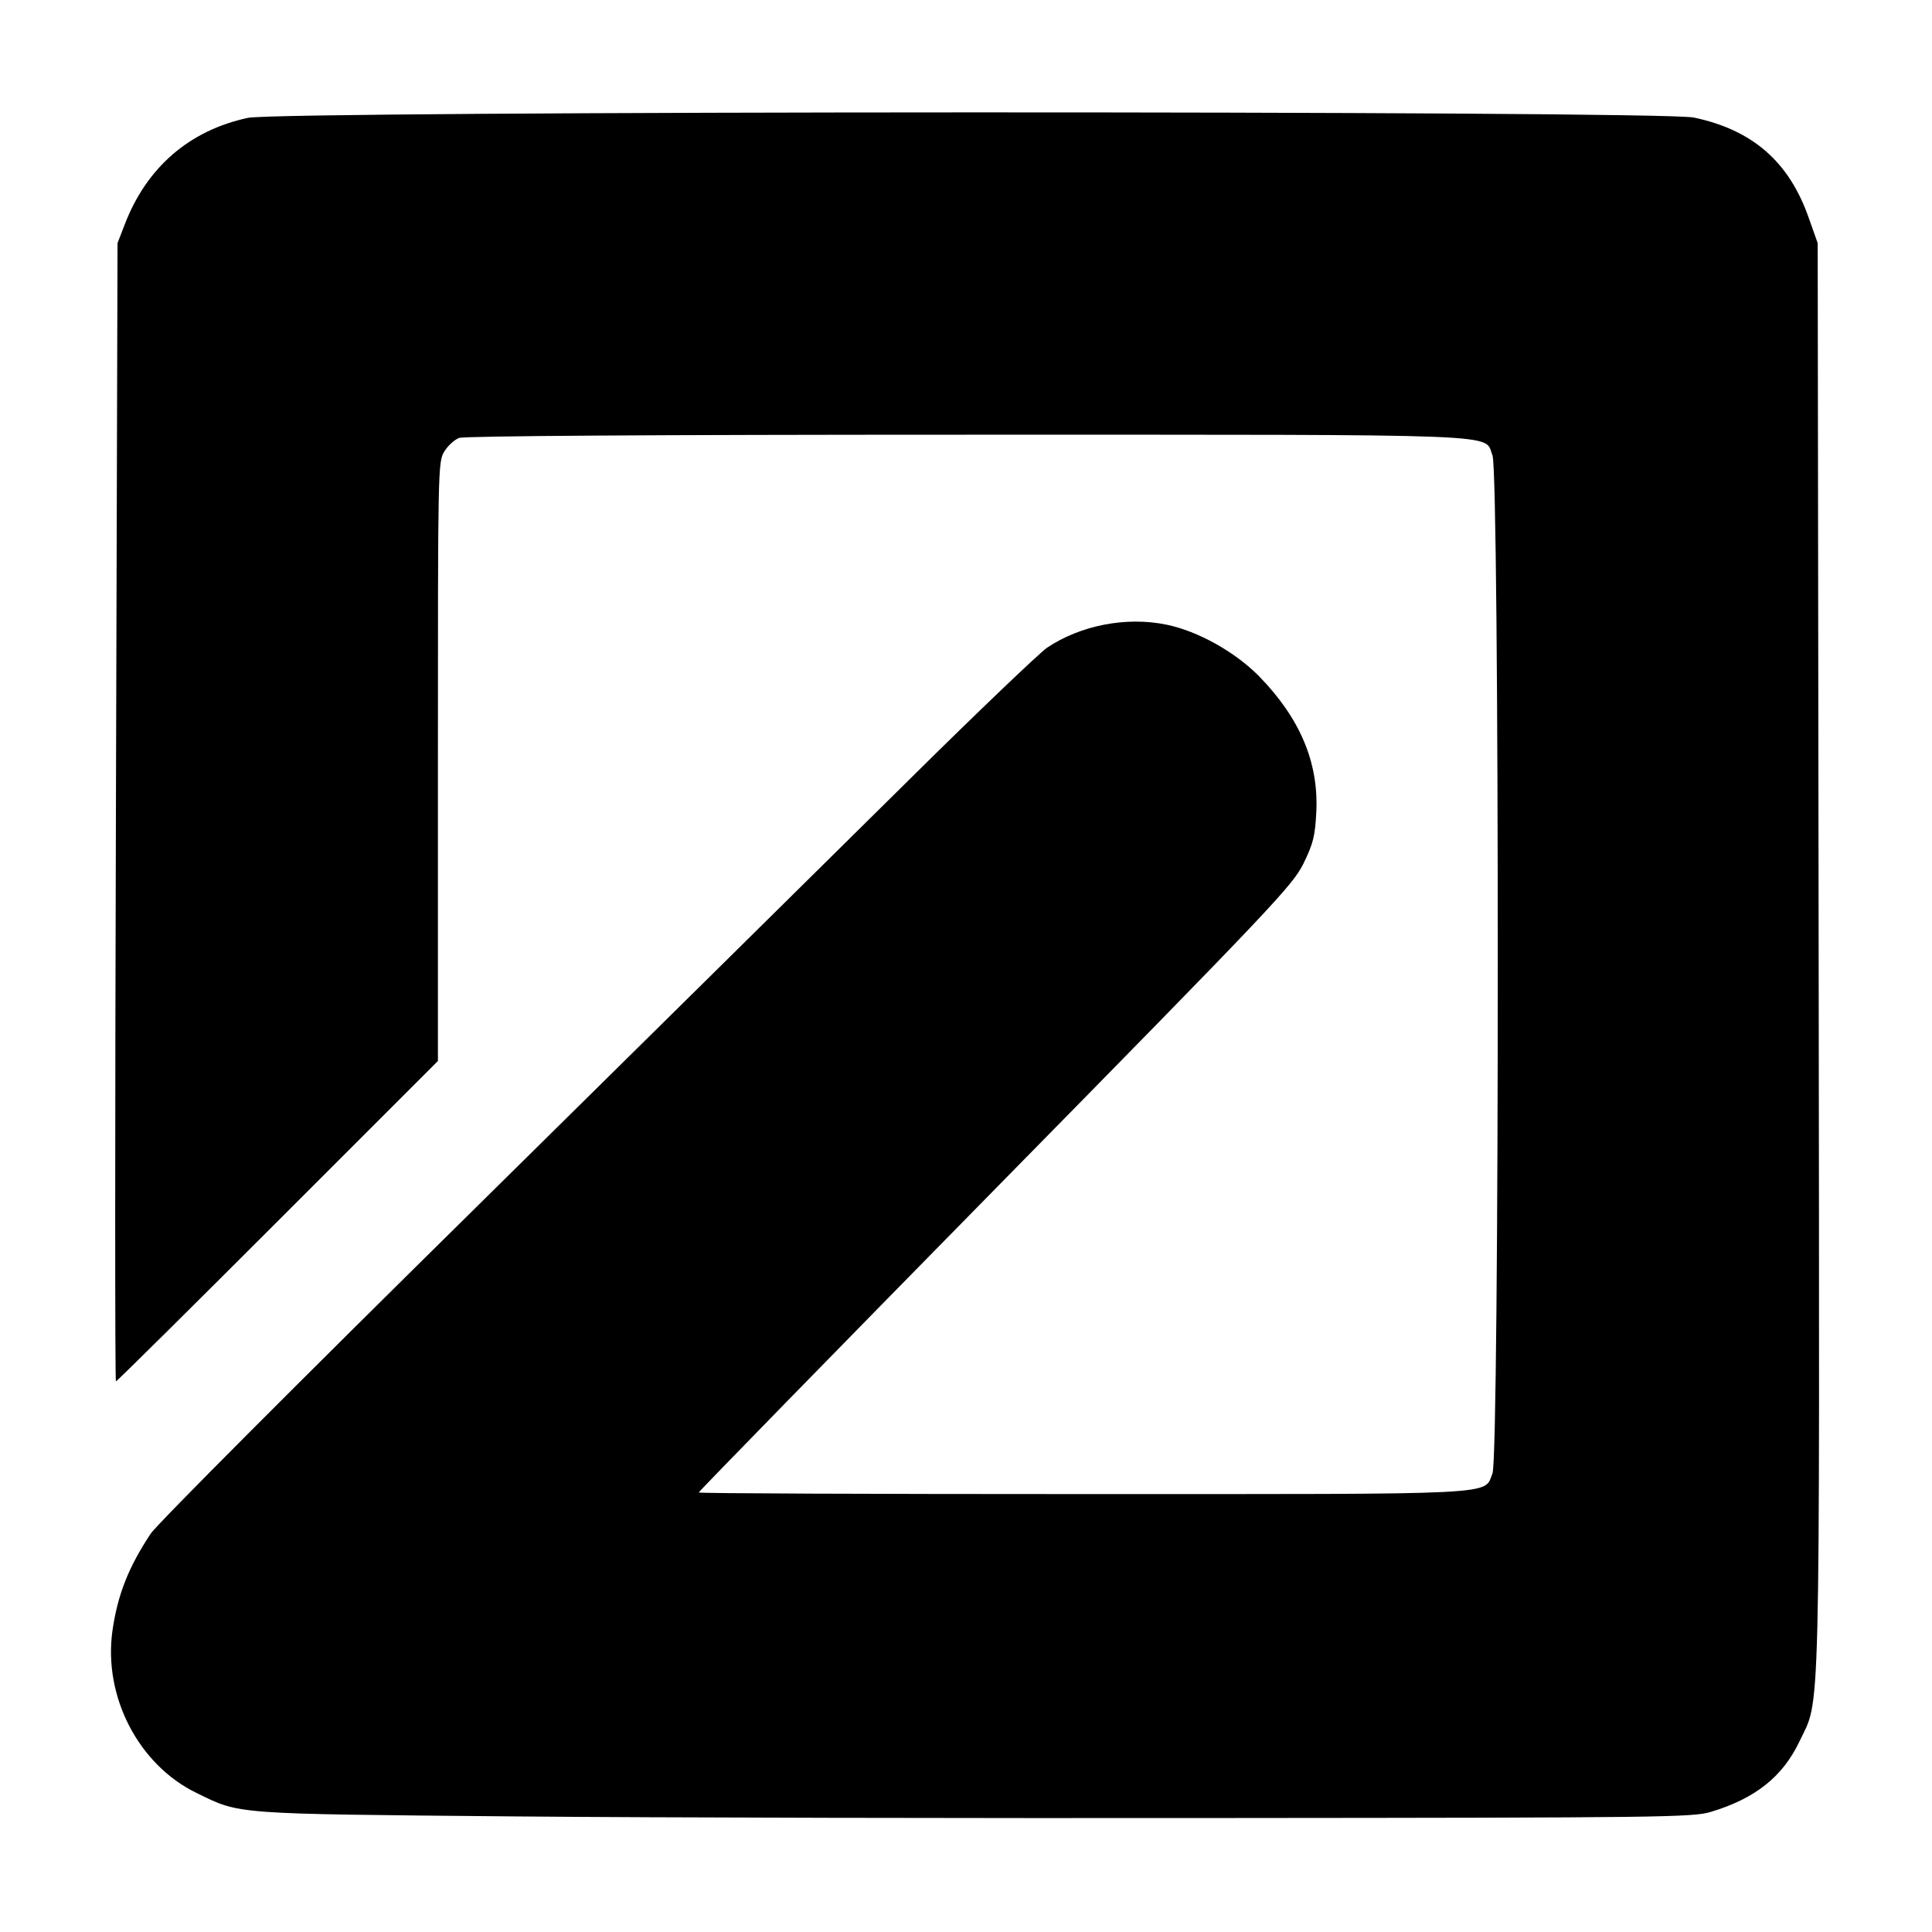
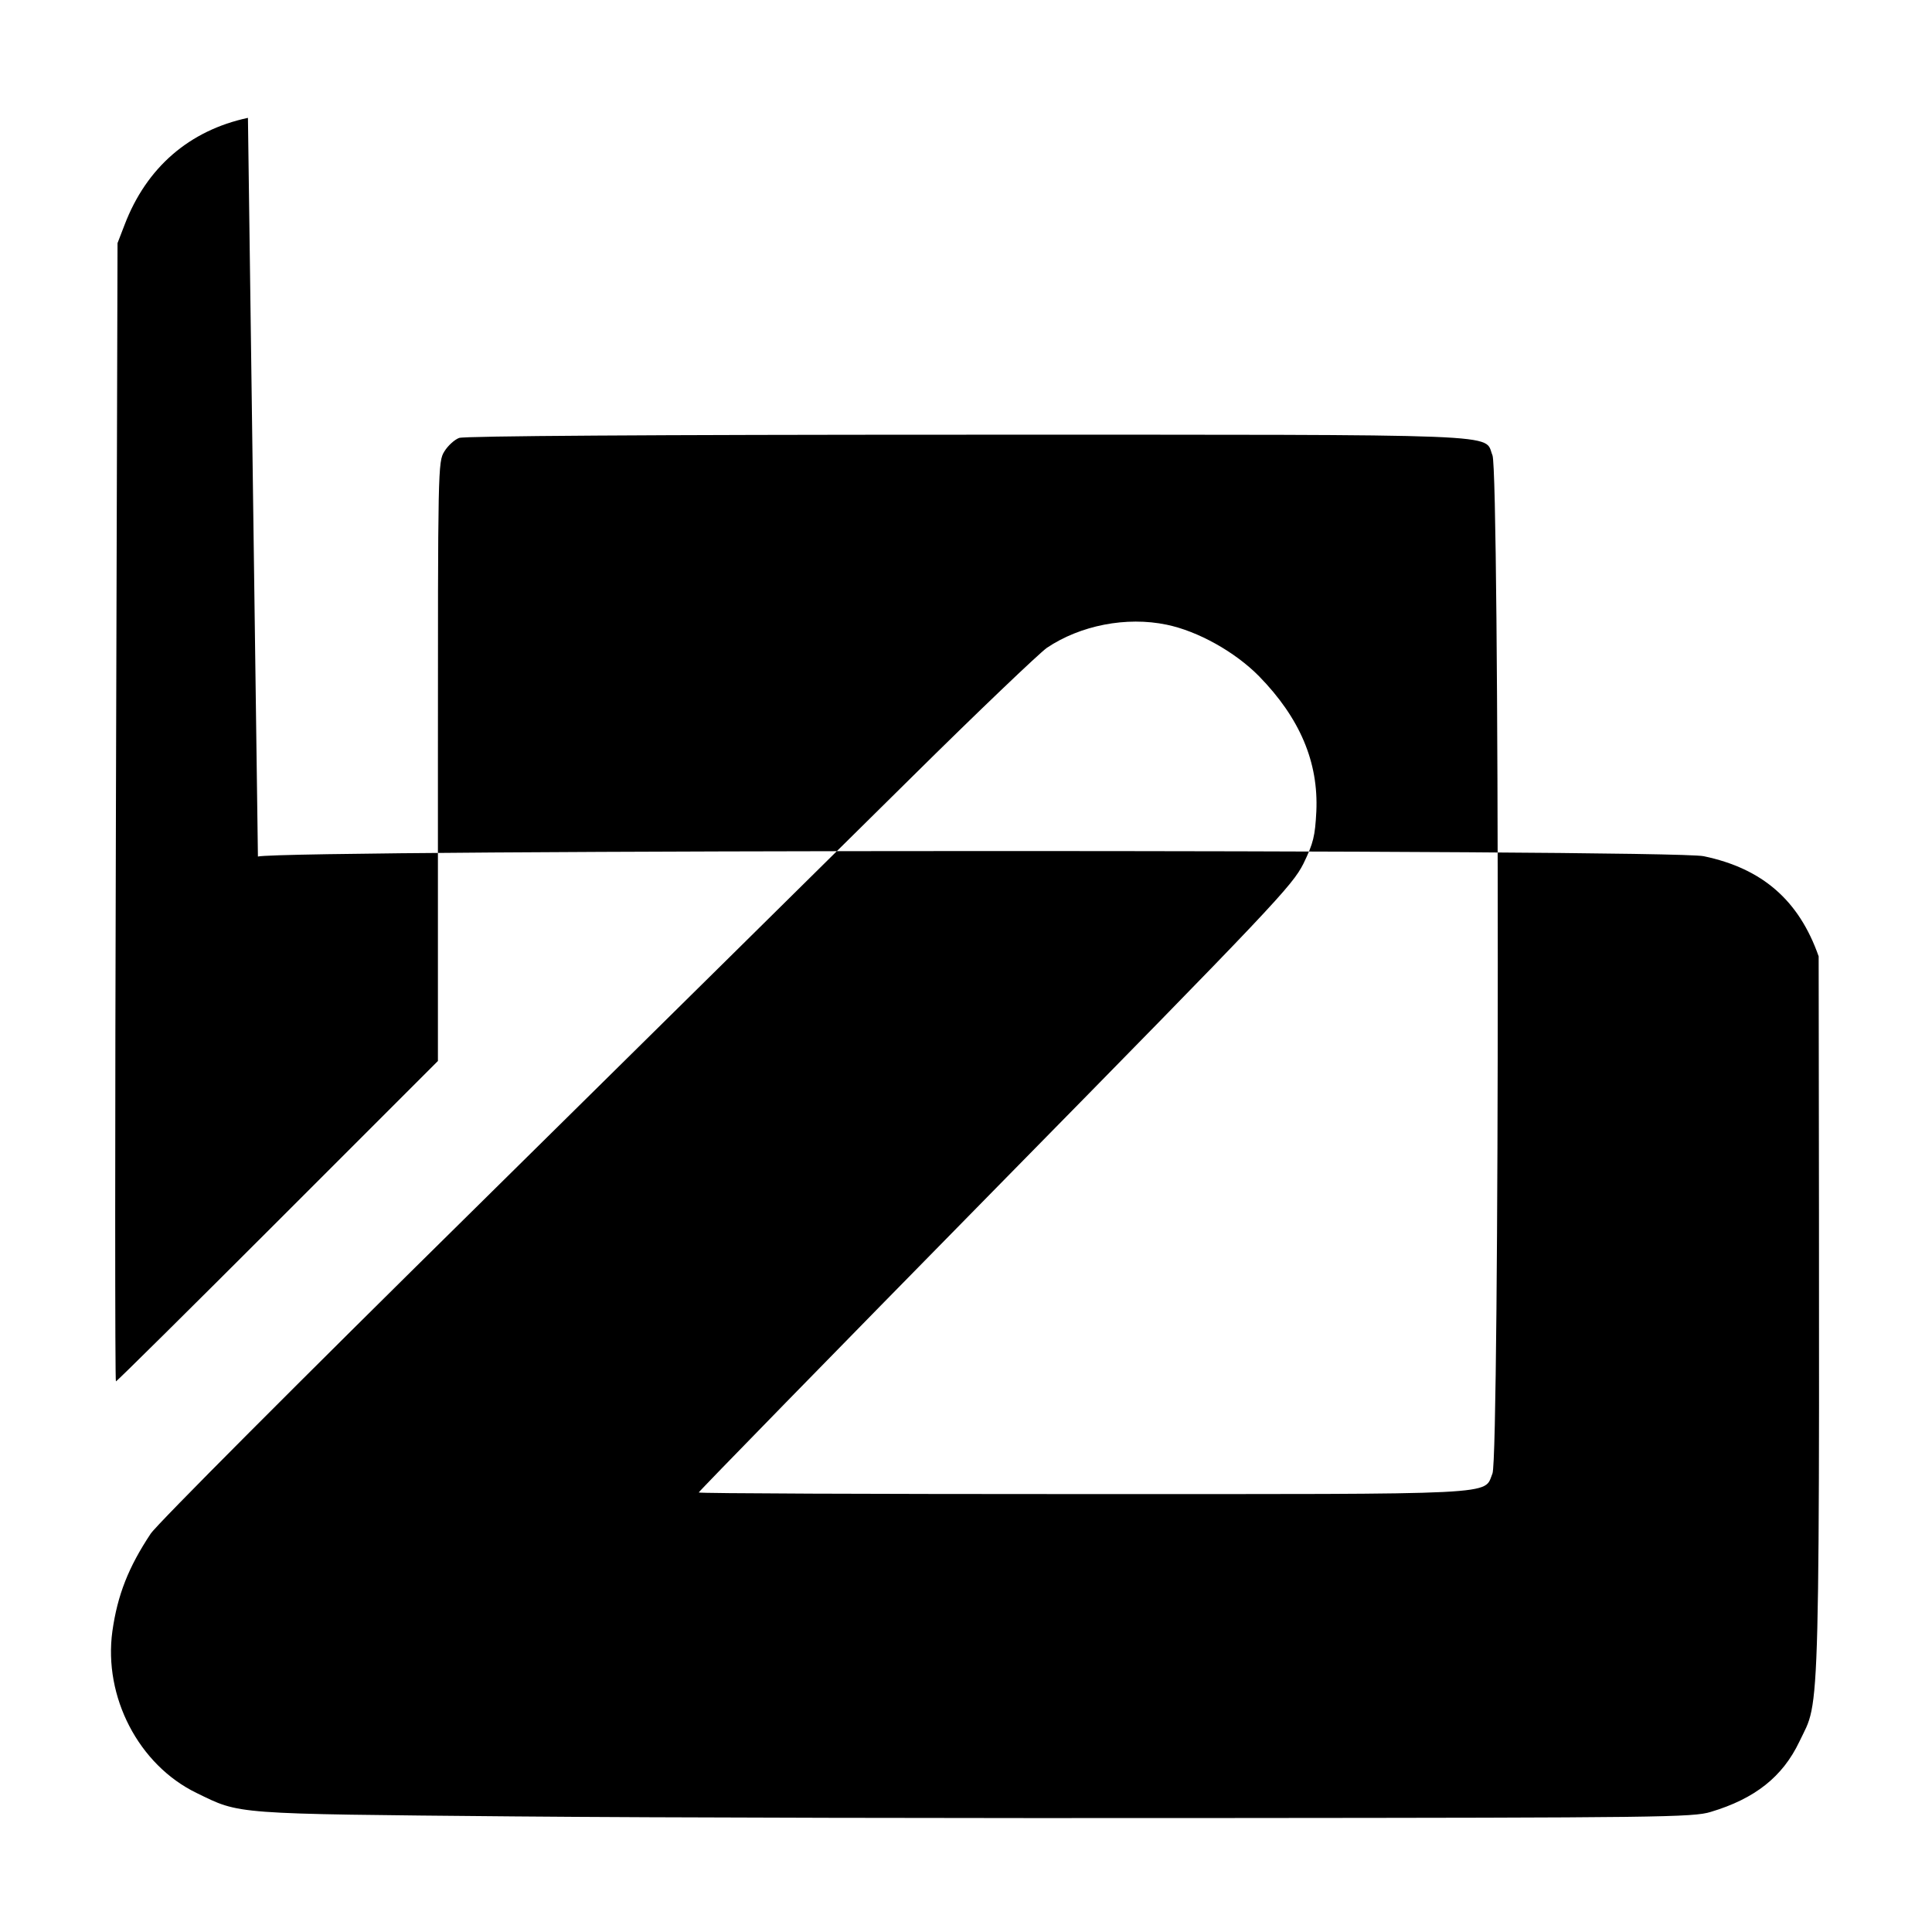
<svg xmlns="http://www.w3.org/2000/svg" version="1.0" width="600pt" height="600pt" viewBox="0 0 600 600" preserveAspectRatio="xMidYMid meet">
  <g transform="translate(0,600) scale(0.1,-0.1)" fill="#000000" stroke="none">
-     <path d="M770 5634 c-182 -39 -315 -154 -383 -332 l-22 -57 -5 -1768 c-3 -972 -3 -1767 0 -1767 3 0 229 224 503 498 l497 497 0 930 c0 912 0 931 20 963 11 18 32 37 46 42 16 6 592 10 1575 10 1716 0 1606 4 1634 -64 22 -53 22 -3109 0 -3162 -28 -68 45 -64 -1275 -64 -654 0 -1190 2 -1190 5 0 3 414 427 921 943 869 884 922 941 957 1010 31 64 36 85 40 162 7 153 -51 290 -178 420 -75 76 -190 140 -287 160 -125 26 -268 -2 -372 -72 -25 -18 -215 -199 -421 -403 -206 -204 -814 -804 -1351 -1334 -551 -543 -992 -985 -1011 -1014 -69 -104 -103 -190 -119 -303 -28 -204 82 -415 261 -502 138 -67 104 -65 985 -73 440 -4 1444 -6 2230 -5 1324 1 1434 2 1488 19 137 41 223 109 275 218 66 140 63 -9 60 2439 l-3 2215 -28 79 c-61 174 -175 273 -357 311 -104 22 -4389 21 -4490 -1z" />
+     <path d="M770 5634 c-182 -39 -315 -154 -383 -332 l-22 -57 -5 -1768 c-3 -972 -3 -1767 0 -1767 3 0 229 224 503 498 l497 497 0 930 c0 912 0 931 20 963 11 18 32 37 46 42 16 6 592 10 1575 10 1716 0 1606 4 1634 -64 22 -53 22 -3109 0 -3162 -28 -68 45 -64 -1275 -64 -654 0 -1190 2 -1190 5 0 3 414 427 921 943 869 884 922 941 957 1010 31 64 36 85 40 162 7 153 -51 290 -178 420 -75 76 -190 140 -287 160 -125 26 -268 -2 -372 -72 -25 -18 -215 -199 -421 -403 -206 -204 -814 -804 -1351 -1334 -551 -543 -992 -985 -1011 -1014 -69 -104 -103 -190 -119 -303 -28 -204 82 -415 261 -502 138 -67 104 -65 985 -73 440 -4 1444 -6 2230 -5 1324 1 1434 2 1488 19 137 41 223 109 275 218 66 140 63 -9 60 2439 c-61 174 -175 273 -357 311 -104 22 -4389 21 -4490 -1z" />
  </g>
</svg>